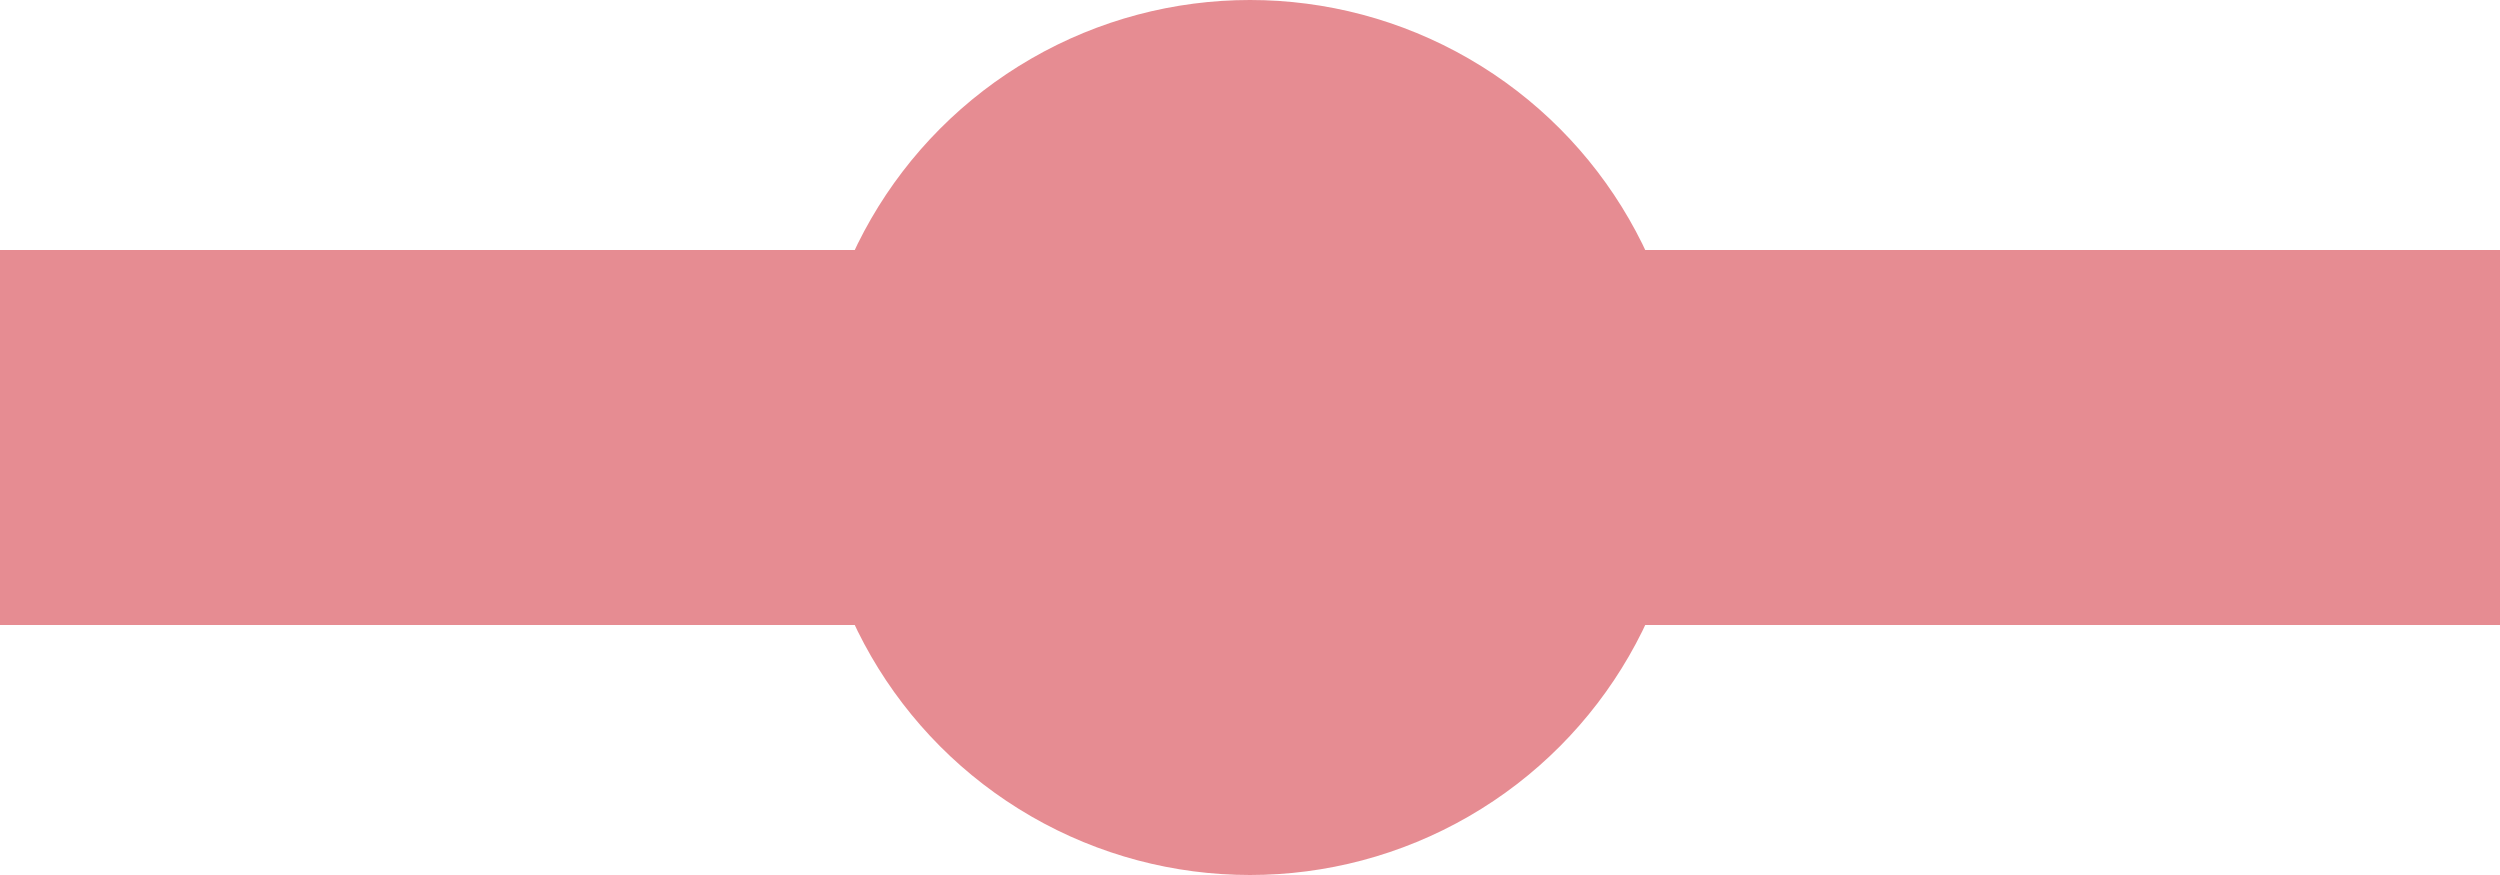
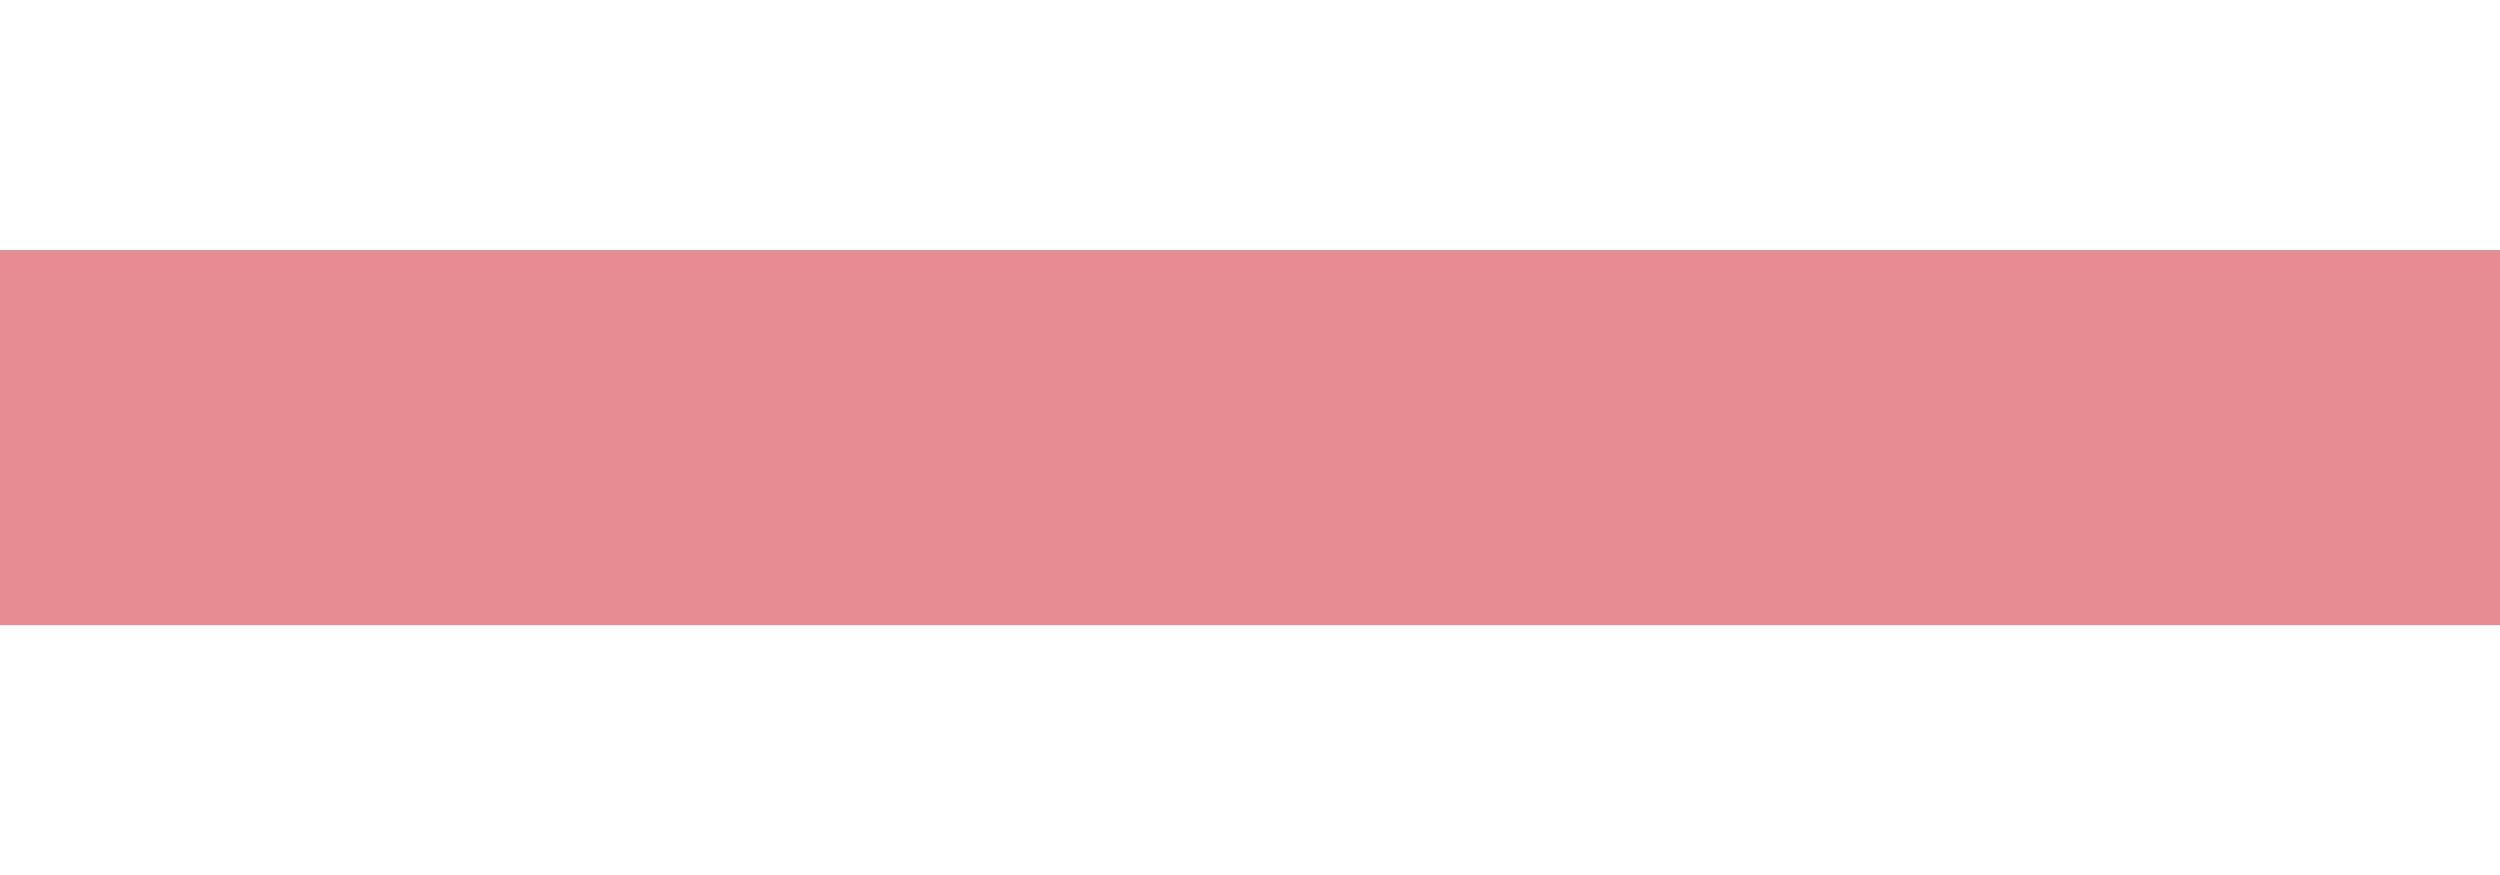
<svg xmlns="http://www.w3.org/2000/svg" width="20" height="7" viewBox="0 0 20 7">
  <g id="グループ_751" data-name="グループ 751" transform="translate(-47.5 -2174)">
-     <circle id="楕円形_115" data-name="楕円形 115" cx="3.5" cy="3.5" r="3.5" transform="translate(54 2174)" fill="#e68c92" />
    <line id="線_245" data-name="線 245" x2="20" transform="translate(47.5 2177.5)" fill="none" stroke="#e68c92" stroke-width="3" />
  </g>
</svg>